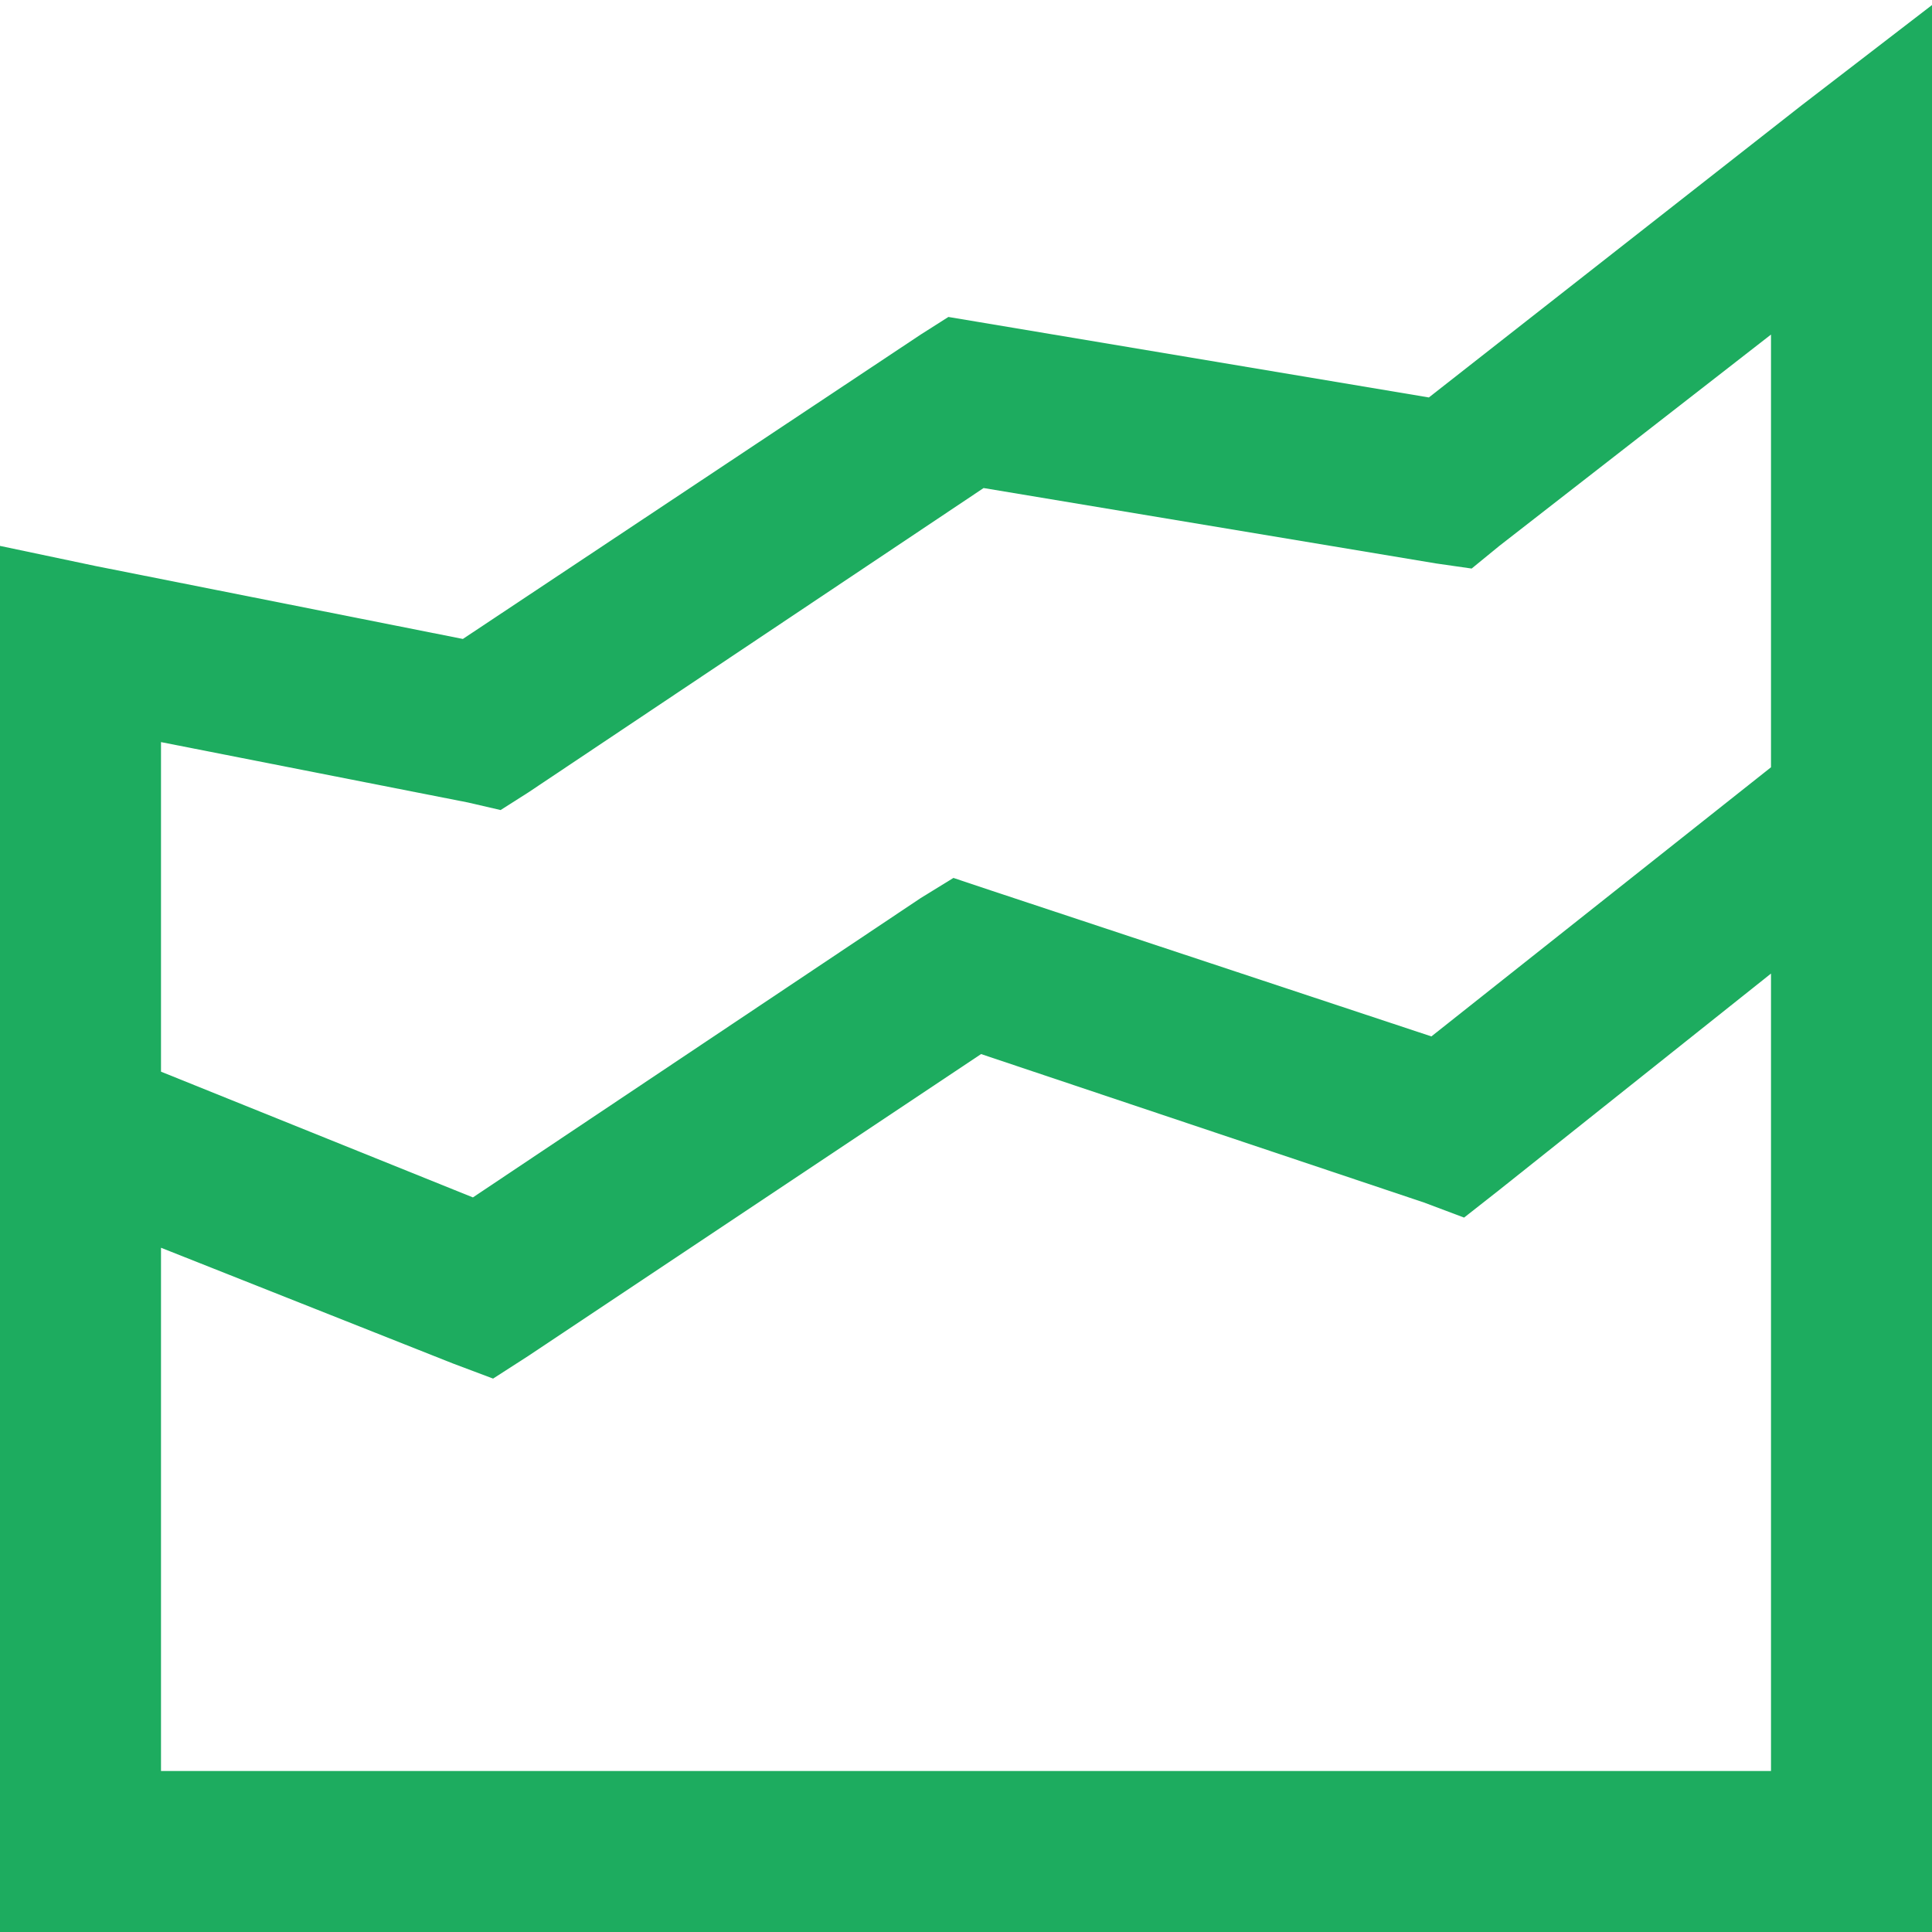
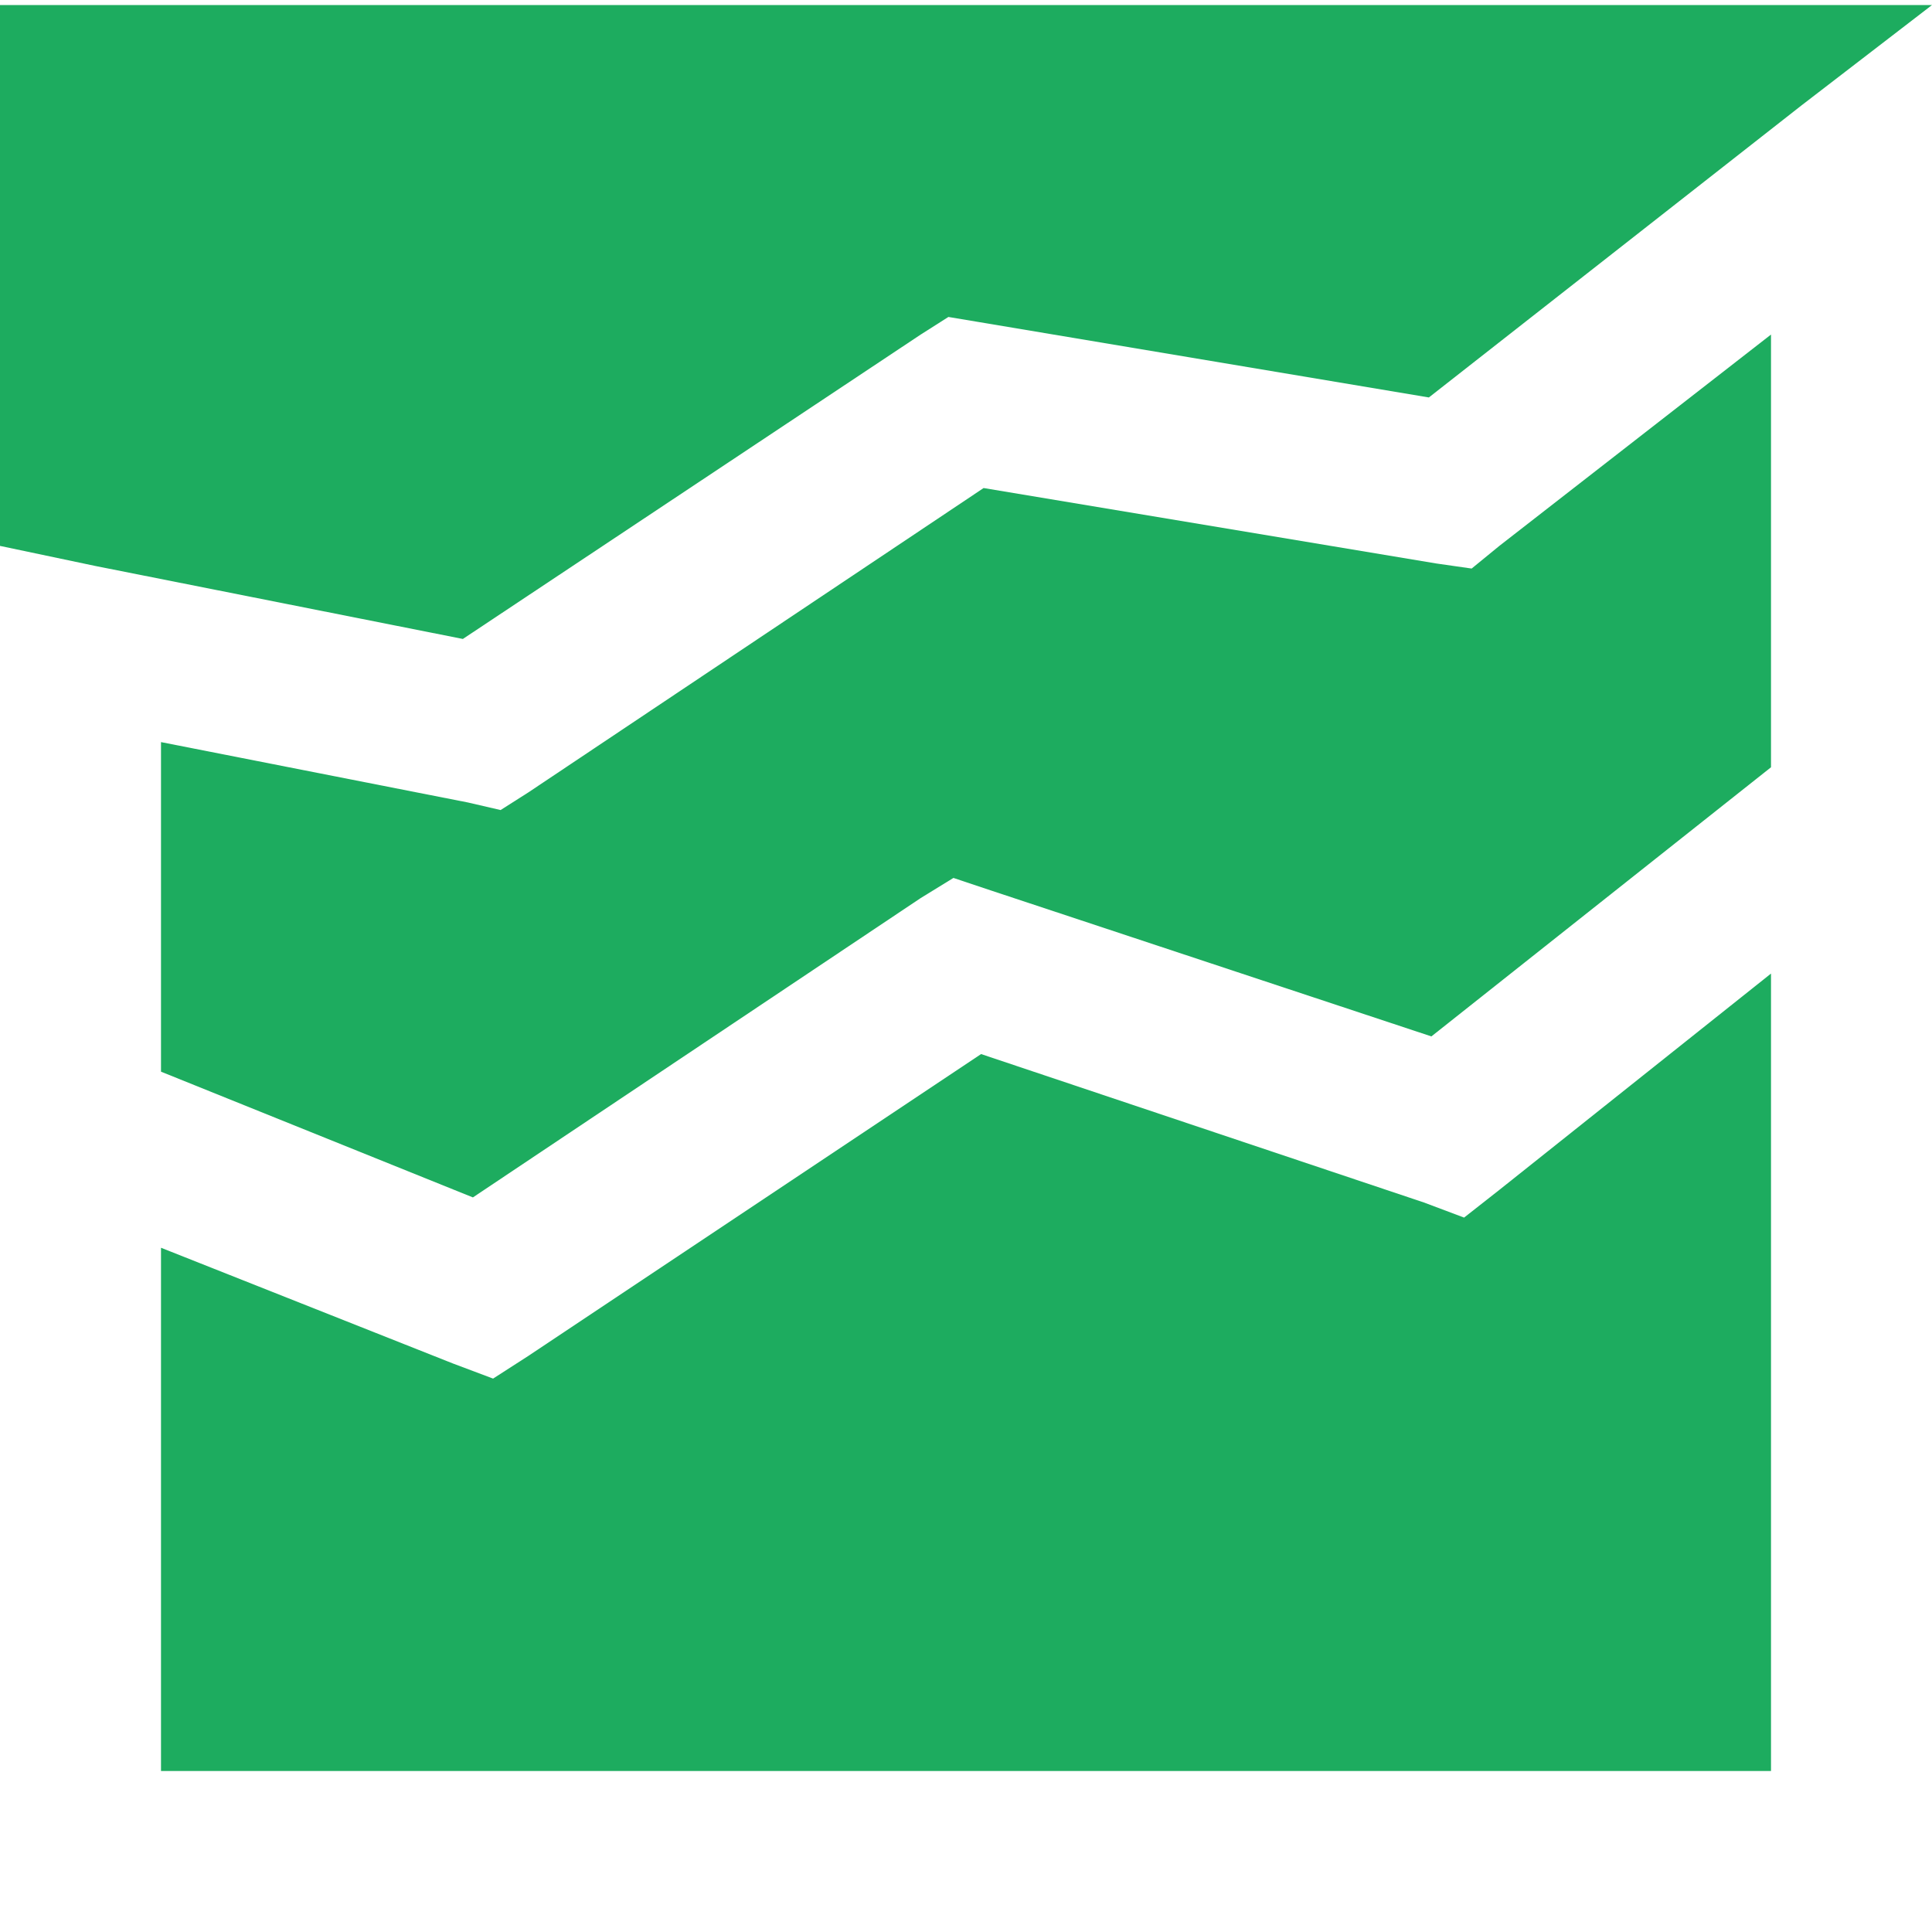
<svg xmlns="http://www.w3.org/2000/svg" width="36" height="36" viewBox="0 0 36 36" fill="none">
-   <path d="M36 0.094L33.562 1.969L26.625 7.406L18.234 6L17.672 5.906L17.156 6.234L8.625 11.906L1.781 10.547L0 10.172V36H36V0.094ZM33 6.234V14.297L26.672 19.312L18.469 16.594L17.766 16.359L17.156 16.734L8.812 22.312L3 19.969V13.828L8.719 14.953L9.328 15.094L9.844 14.766L18.328 9.094L26.766 10.5L27.422 10.594L27.938 10.172L33 6.234ZM33 18.141V33H3V23.25L8.438 25.406L9.188 25.688L9.844 25.266L18.281 19.641L26.531 22.406L27.281 22.688L27.938 22.172L33 18.141Z" fill="#1DAC5F" />
+   <path d="M36 0.094L33.562 1.969L26.625 7.406L18.234 6L17.672 5.906L17.156 6.234L8.625 11.906L1.781 10.547L0 10.172V36V0.094ZM33 6.234V14.297L26.672 19.312L18.469 16.594L17.766 16.359L17.156 16.734L8.812 22.312L3 19.969V13.828L8.719 14.953L9.328 15.094L9.844 14.766L18.328 9.094L26.766 10.5L27.422 10.594L27.938 10.172L33 6.234ZM33 18.141V33H3V23.25L8.438 25.406L9.188 25.688L9.844 25.266L18.281 19.641L26.531 22.406L27.281 22.688L27.938 22.172L33 18.141Z" fill="#1DAC5F" />
</svg>